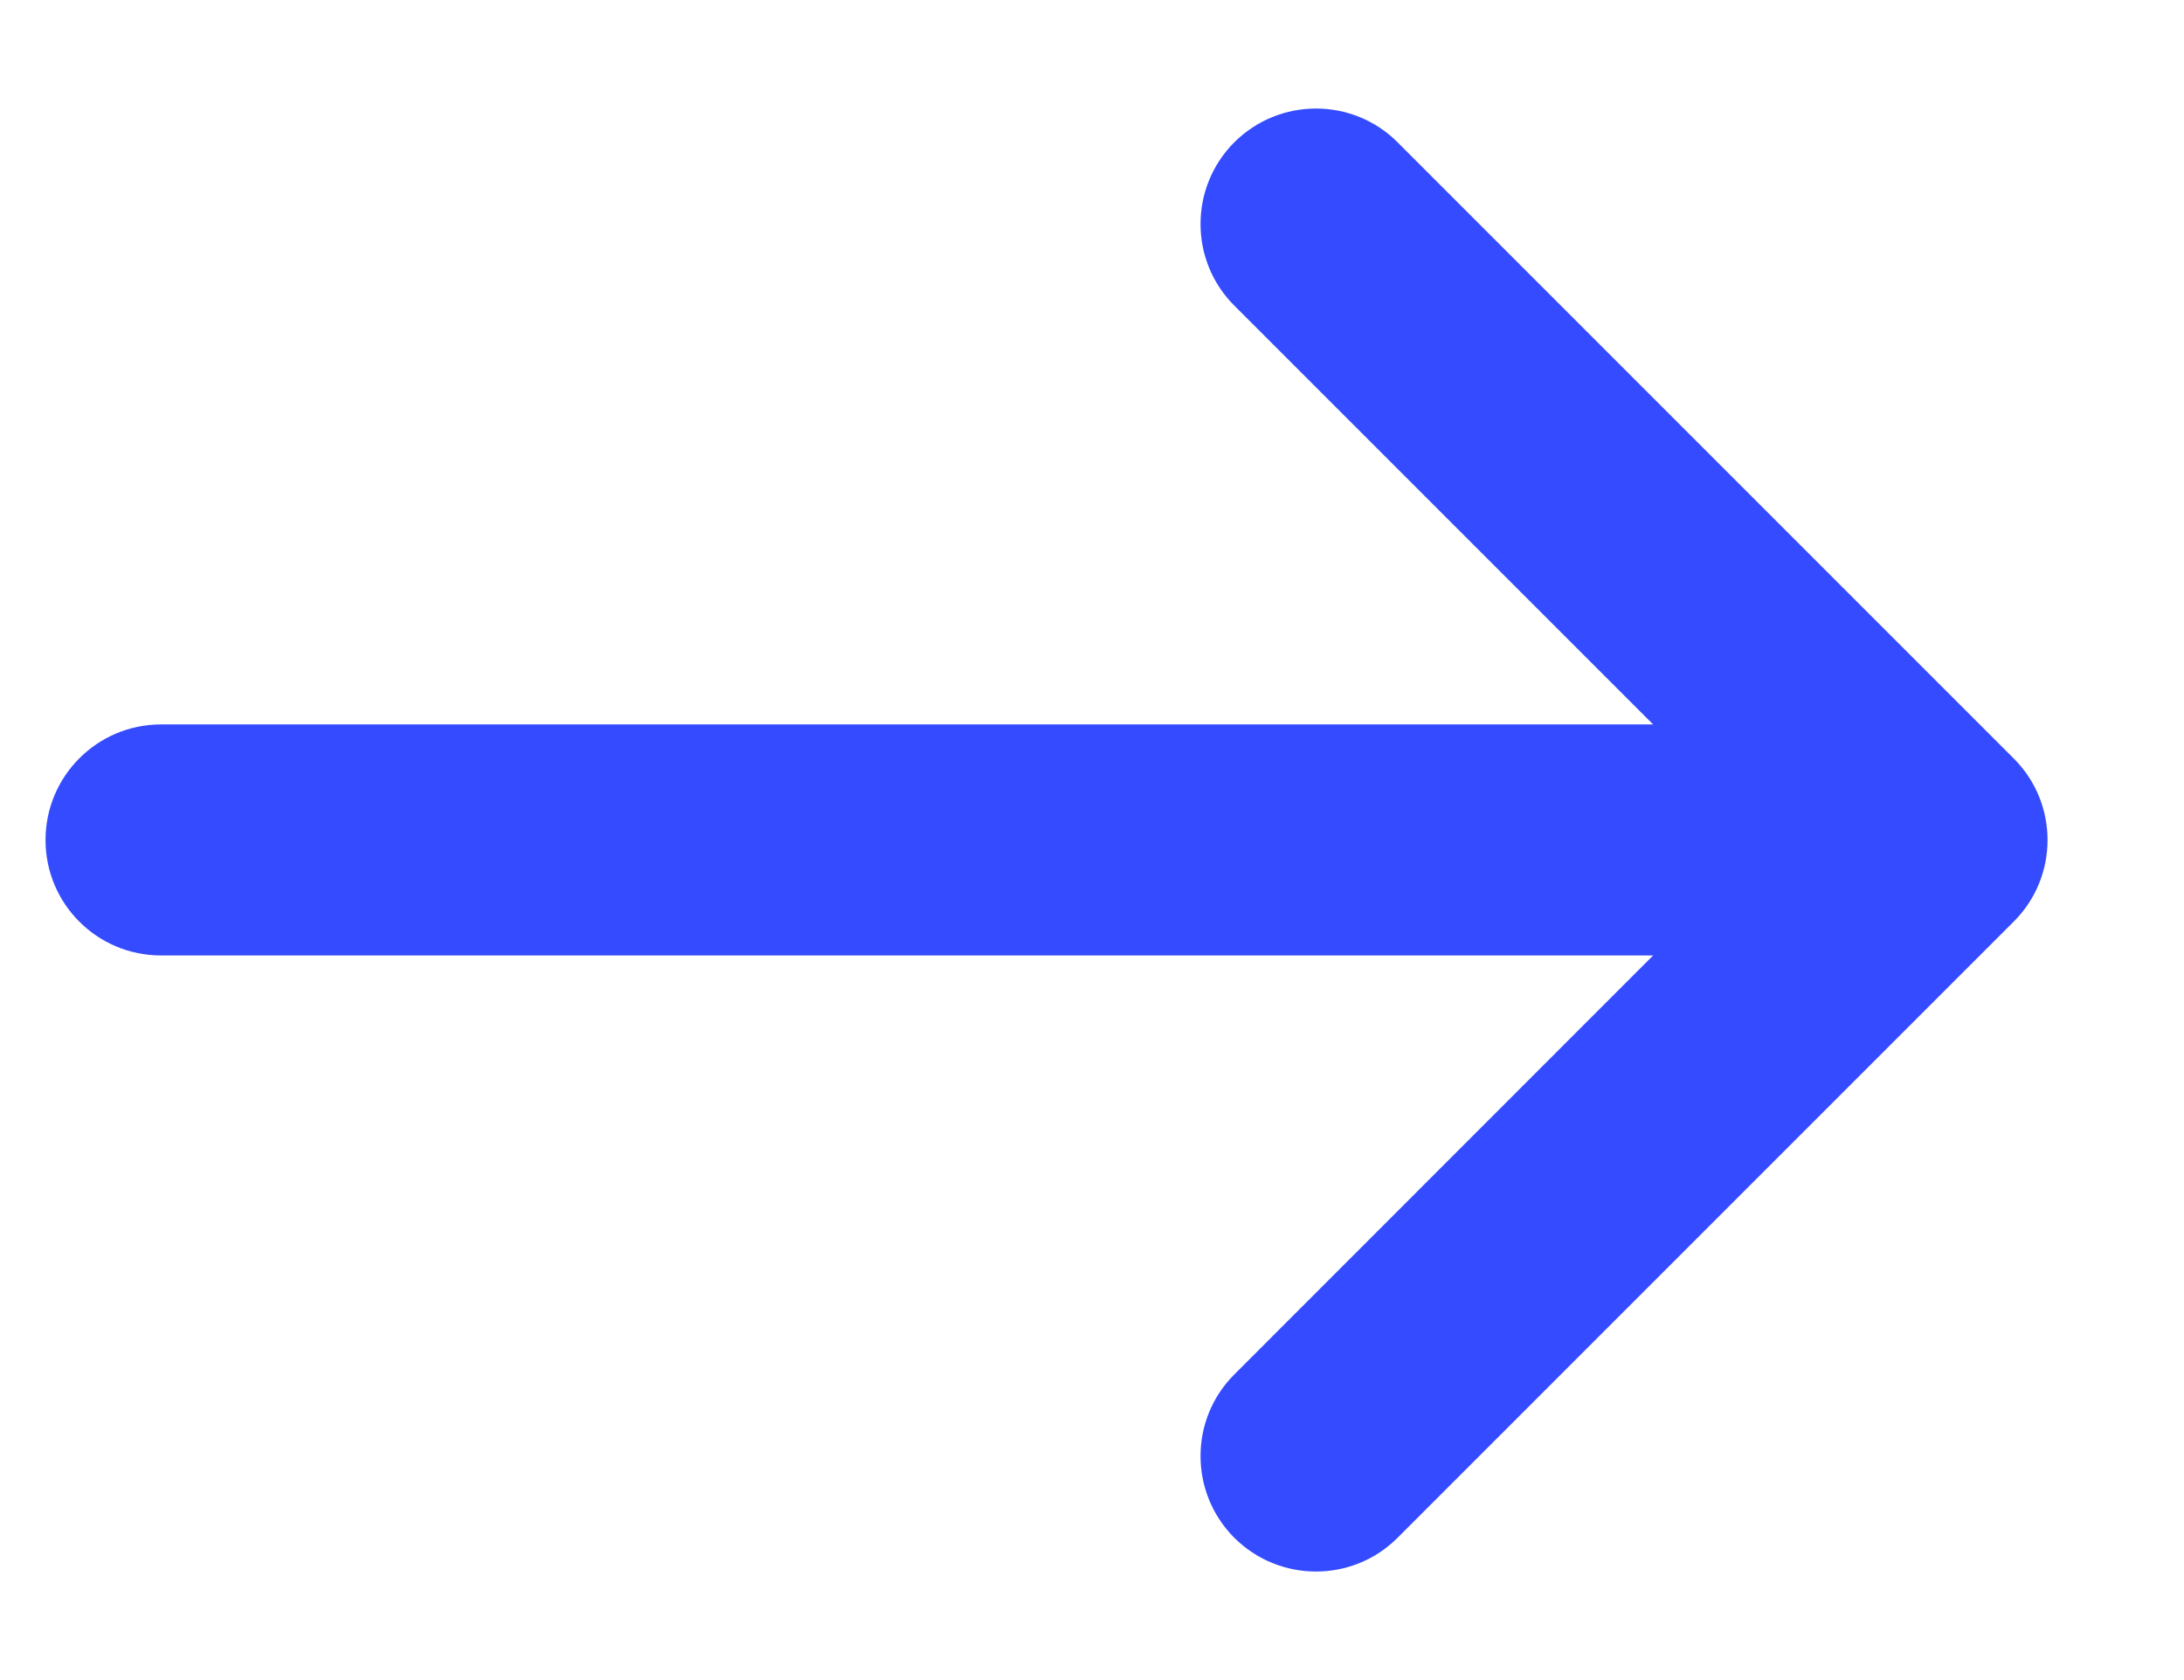
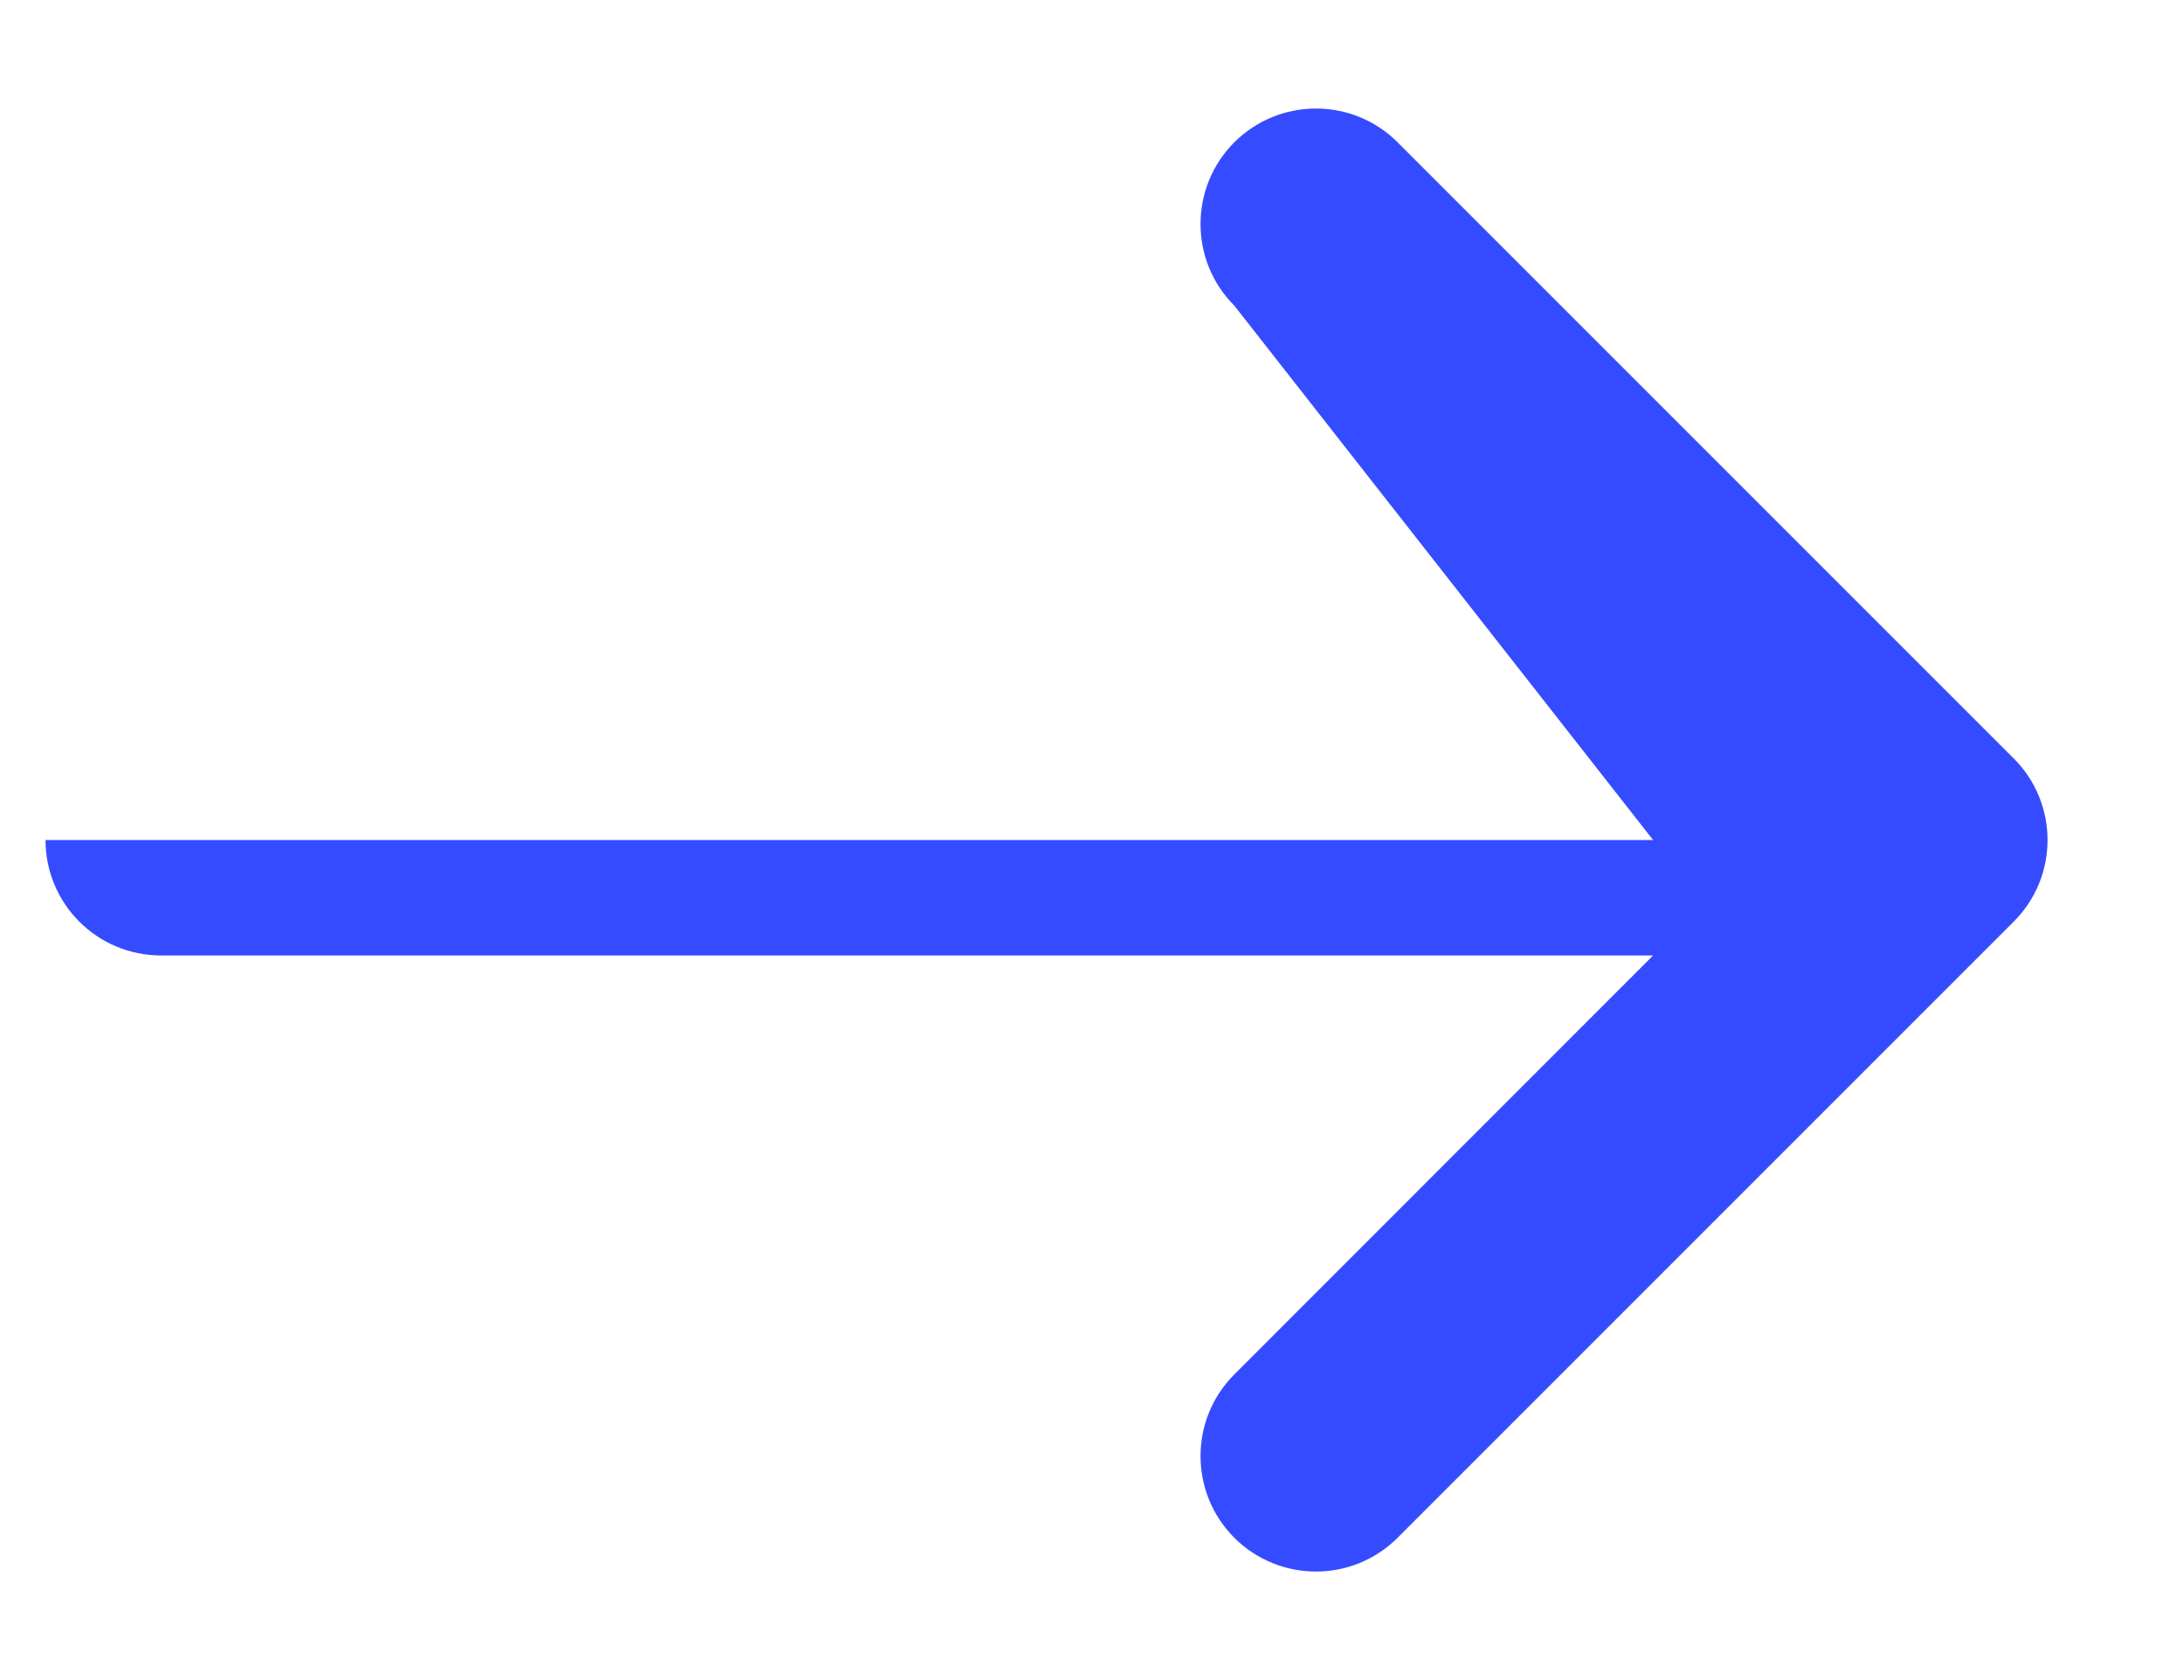
<svg xmlns="http://www.w3.org/2000/svg" width="13" height="10" viewBox="0 0 13 10" fill="none">
-   <path d="M7.347 1.819C7.079 1.551 7.079 1.116 7.347 0.847C7.616 0.579 8.051 0.579 8.319 0.847L11.986 4.514C12.255 4.782 12.255 5.218 11.986 5.486L8.319 9.153C8.051 9.421 7.616 9.421 7.347 9.153C7.079 8.884 7.079 8.449 7.347 8.181L9.84 5.687H0.958C0.579 5.687 0.271 5.38 0.271 5C0.271 4.62 0.579 4.312 0.958 4.312H9.84L7.347 1.819Z" fill="#354BFF" />
+   <path d="M7.347 1.819C7.079 1.551 7.079 1.116 7.347 0.847C7.616 0.579 8.051 0.579 8.319 0.847L11.986 4.514C12.255 4.782 12.255 5.218 11.986 5.486L8.319 9.153C8.051 9.421 7.616 9.421 7.347 9.153C7.079 8.884 7.079 8.449 7.347 8.181L9.84 5.687H0.958C0.579 5.687 0.271 5.38 0.271 5H9.84L7.347 1.819Z" fill="#354BFF" />
</svg>